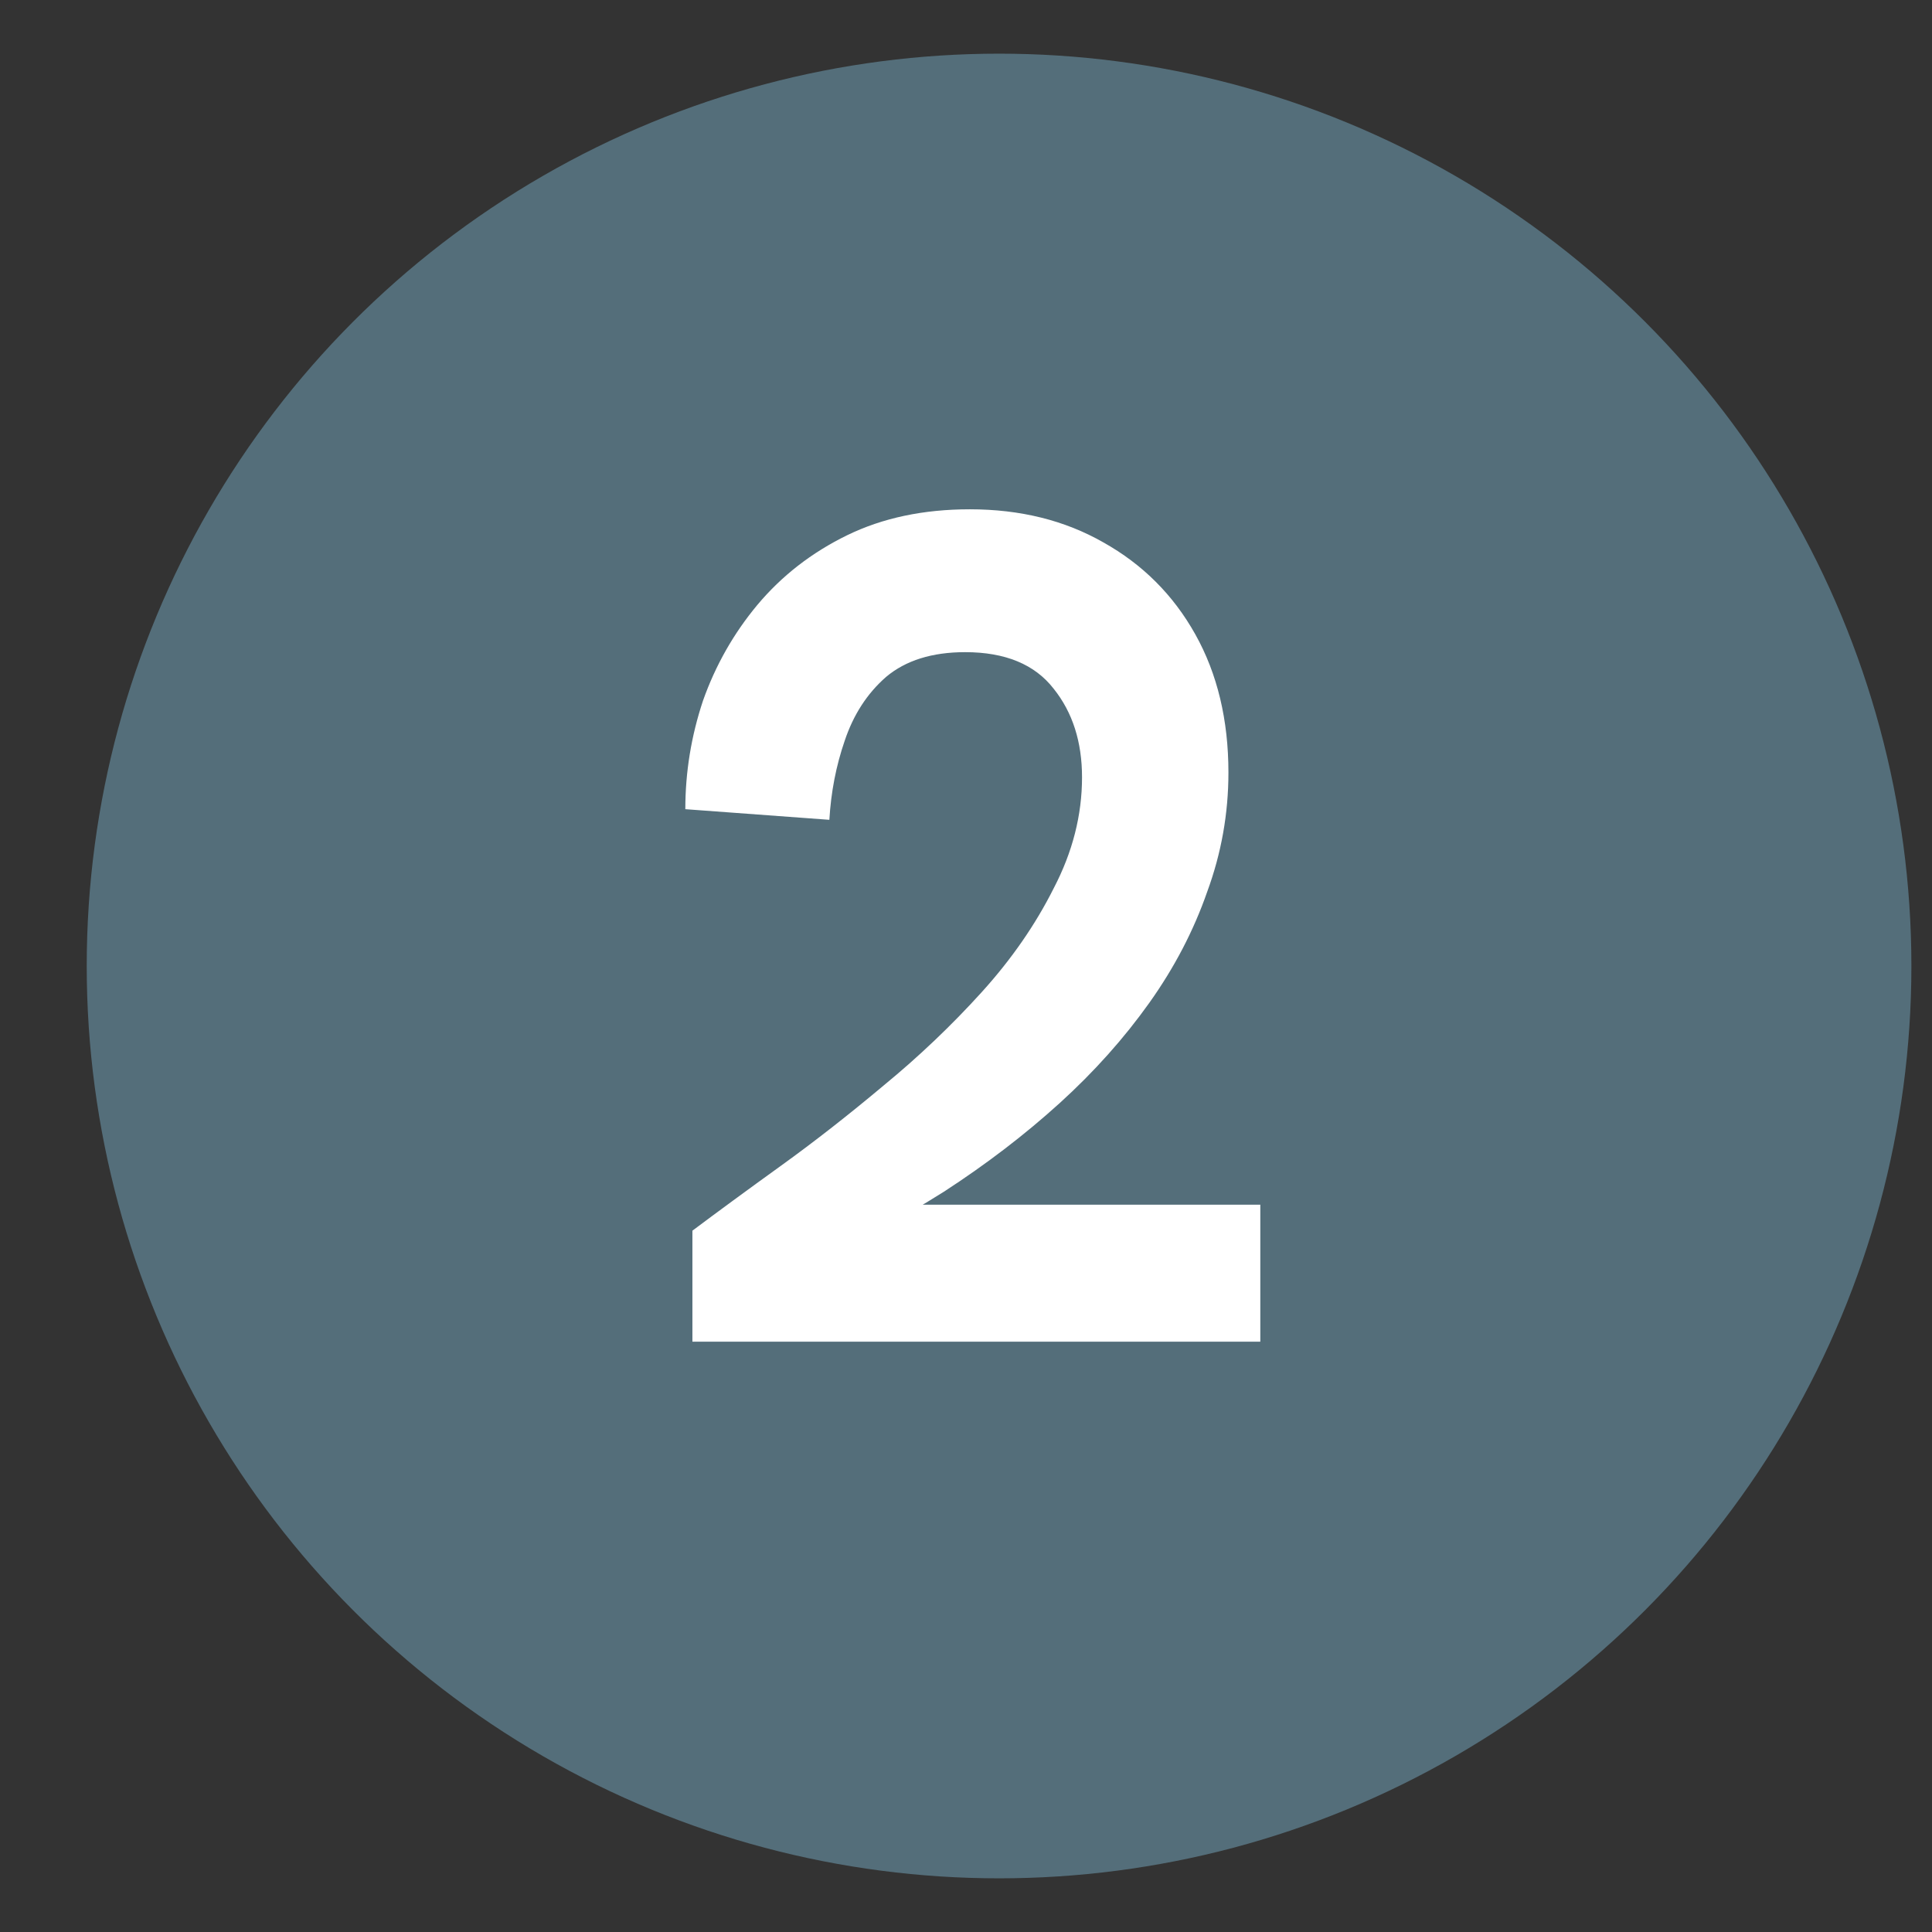
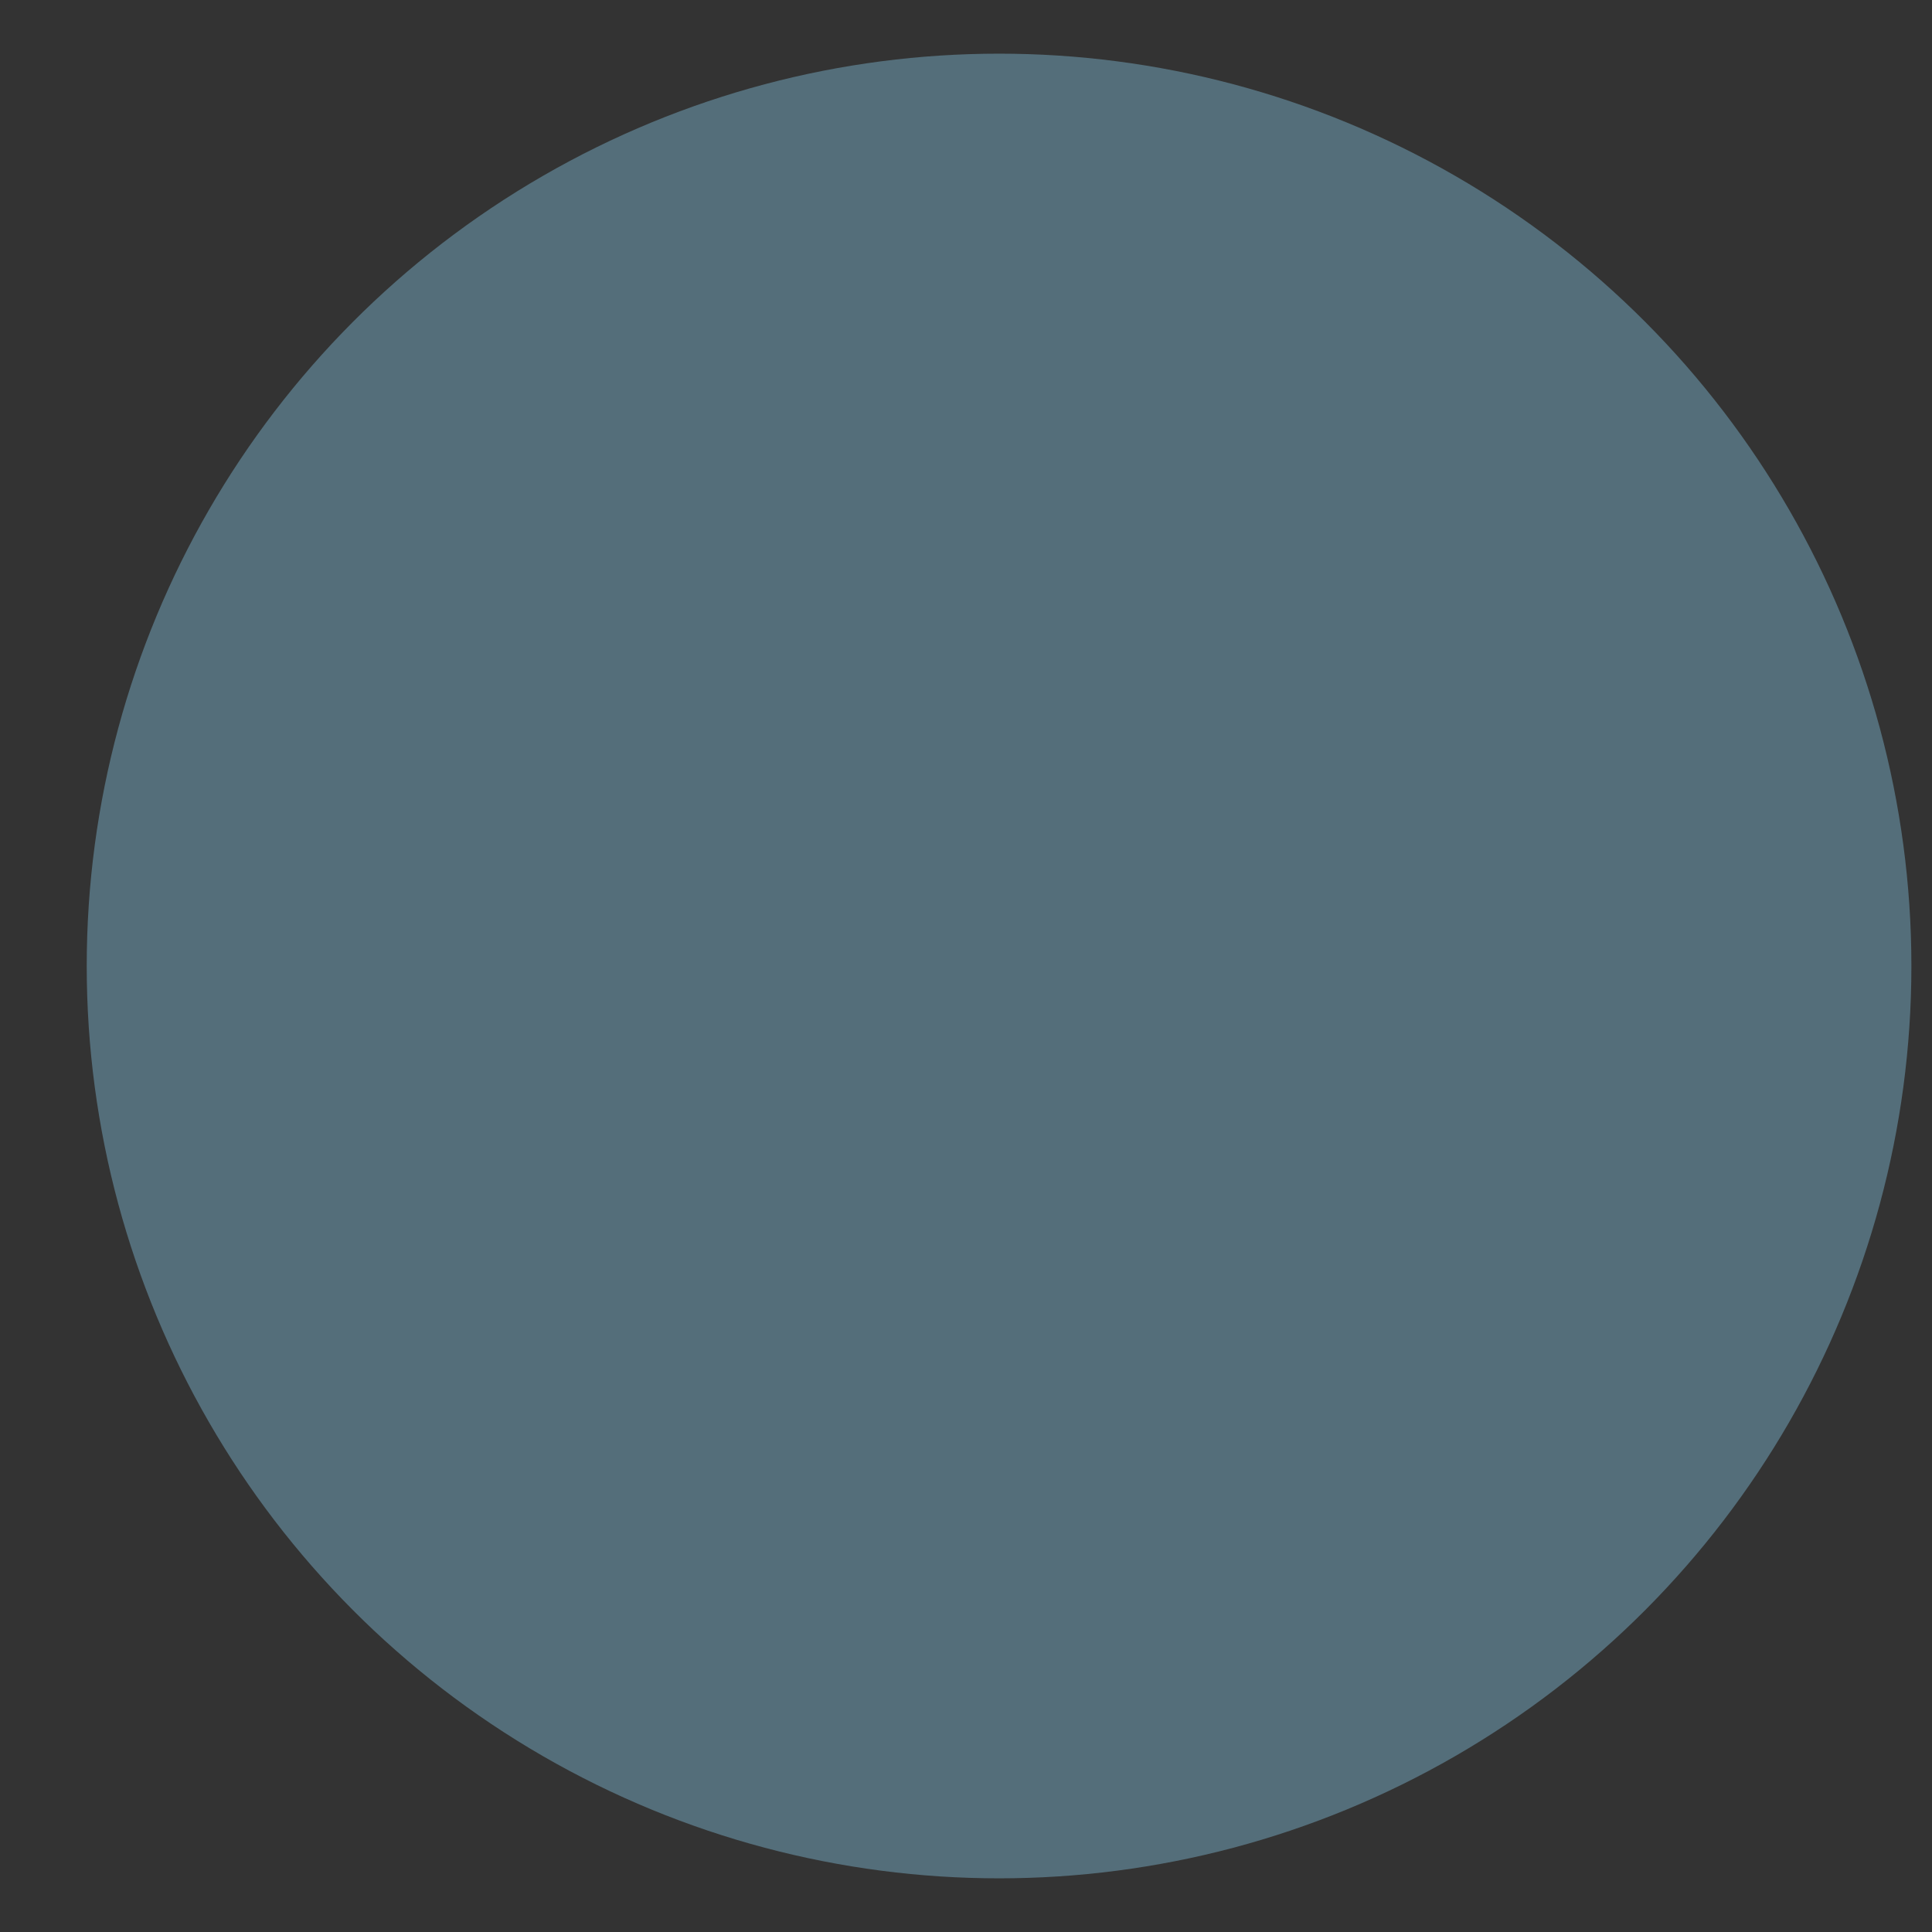
<svg xmlns="http://www.w3.org/2000/svg" width="18" height="18" viewBox="0 0 18 18" fill="none">
  <rect x="0" y="0" width="18" height="18" fill="#333333" stroke="none" />
  <circle cx="9.308" cy="9" r="8.5" fill="#546E7A" />
-   <path d="M6.451 12.5V11.466C6.686 11.29 6.961 11.088 7.276 10.861C7.591 10.634 7.91 10.384 8.233 10.113C8.563 9.842 8.867 9.552 9.146 9.244C9.425 8.936 9.648 8.613 9.817 8.276C9.993 7.939 10.081 7.594 10.081 7.242C10.081 6.912 9.993 6.637 9.817 6.417C9.641 6.19 9.366 6.076 8.992 6.076C8.684 6.076 8.438 6.153 8.255 6.307C8.079 6.461 7.951 6.659 7.87 6.901C7.789 7.136 7.742 7.381 7.727 7.638L6.385 7.539C6.385 7.194 6.44 6.857 6.55 6.527C6.667 6.197 6.836 5.9 7.056 5.636C7.283 5.365 7.562 5.148 7.892 4.987C8.222 4.826 8.603 4.745 9.036 4.745C9.505 4.745 9.92 4.848 10.279 5.053C10.646 5.258 10.932 5.544 11.137 5.911C11.342 6.278 11.445 6.707 11.445 7.198C11.445 7.579 11.379 7.95 11.247 8.309C11.122 8.668 10.943 9.013 10.708 9.343C10.473 9.673 10.195 9.985 9.872 10.278C9.549 10.571 9.19 10.846 8.794 11.103C8.398 11.352 7.98 11.58 7.54 11.785L7.903 11.224H11.742V12.5H6.451Z" fill="white" />
</svg>